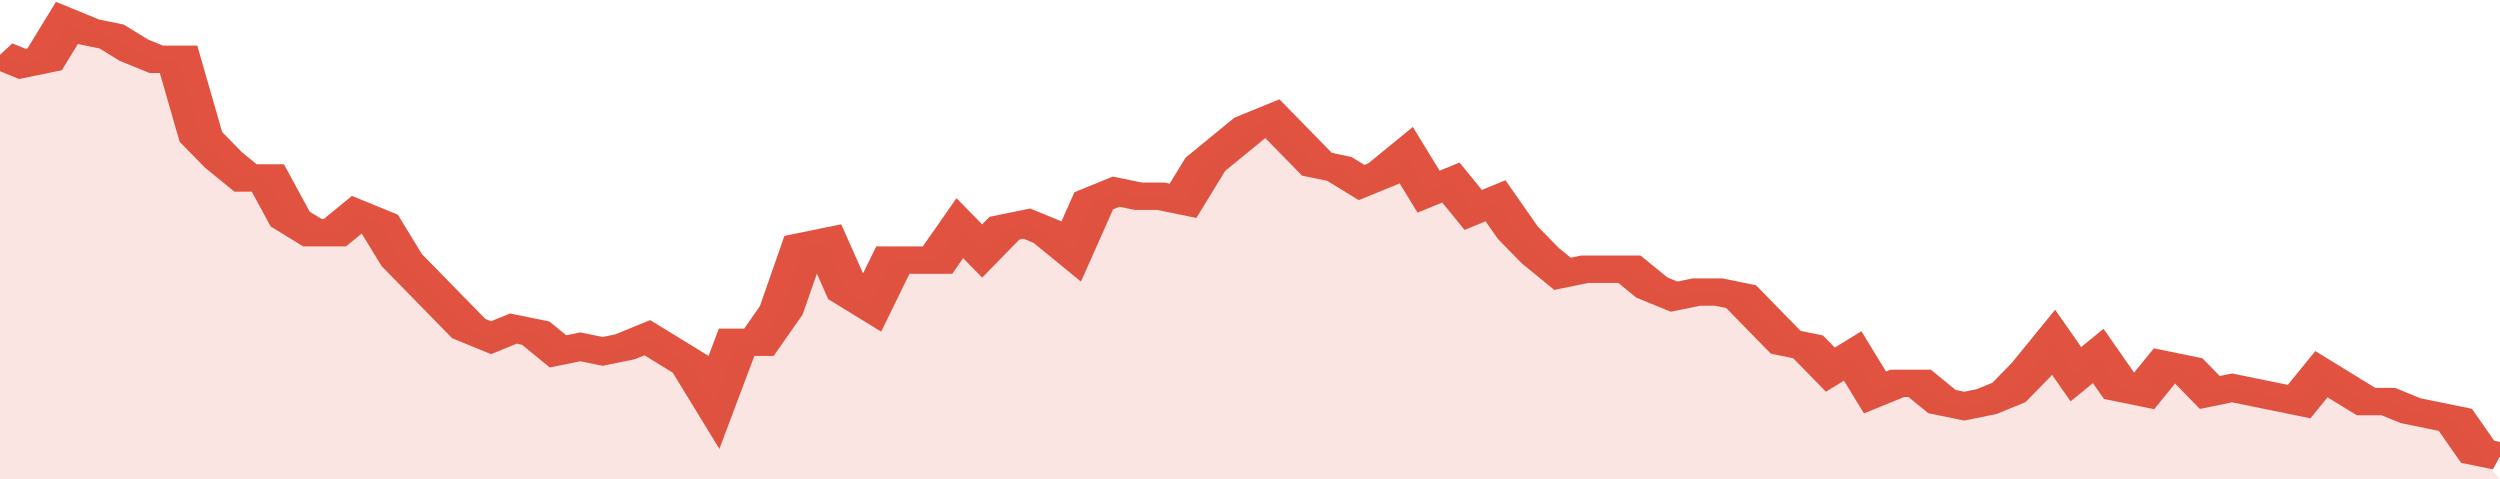
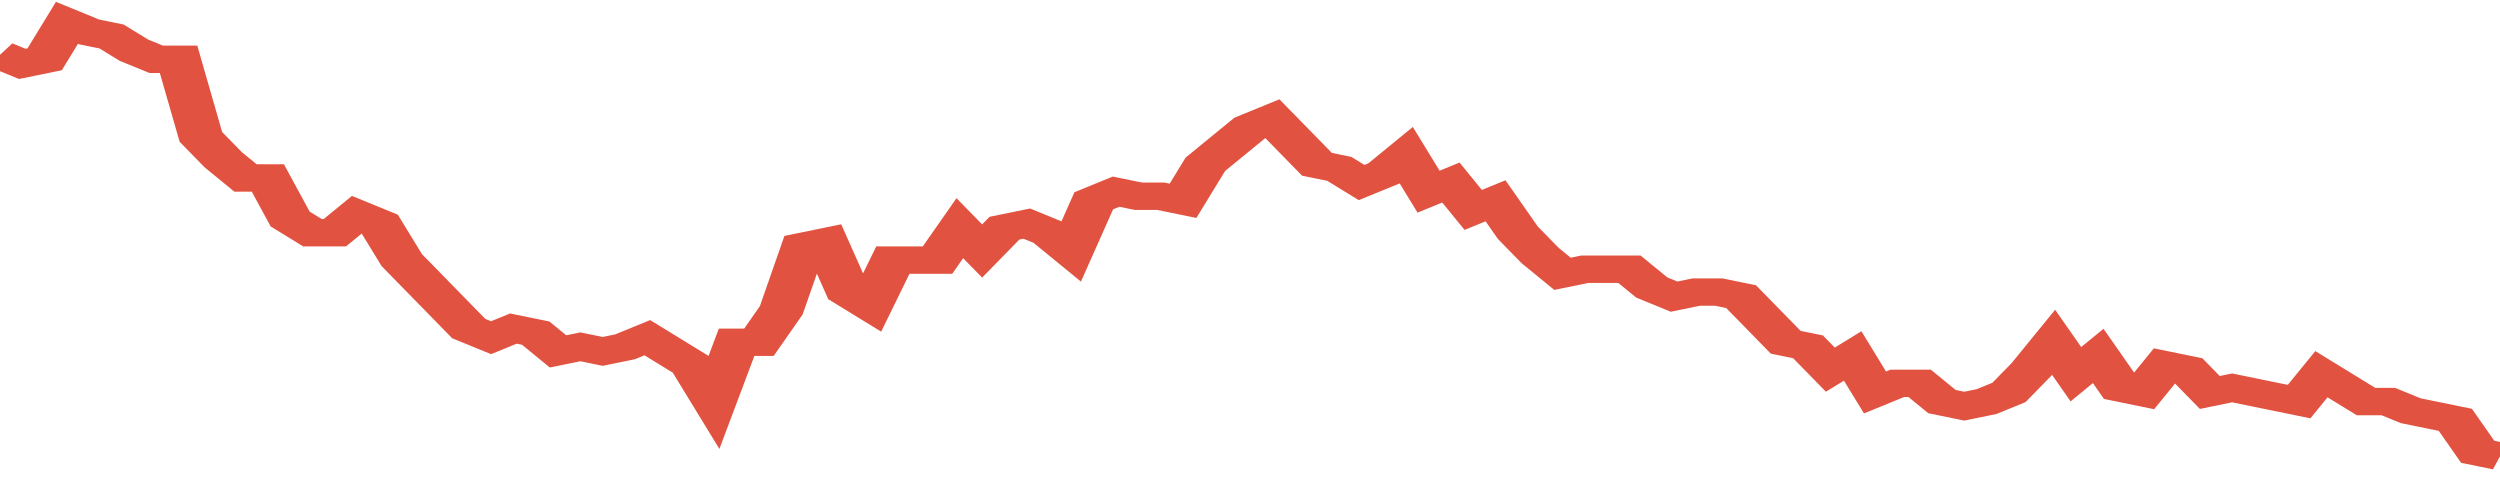
<svg xmlns="http://www.w3.org/2000/svg" viewBox="0 0 336 105" width="120" height="23" preserveAspectRatio="none">
  <polyline fill="none" stroke="#E15241" stroke-width="6" points="0, 12 3, 14 6, 13 9, 5 12, 7 15, 8 18, 11 21, 13 24, 13 27, 30 30, 35 33, 39 36, 39 39, 48 42, 51 45, 51 48, 47 51, 49 54, 57 57, 62 60, 67 63, 72 66, 74 69, 72 72, 73 75, 77 78, 76 81, 77 84, 76 87, 74 90, 77 93, 80 96, 88 99, 75 102, 75 105, 68 108, 54 111, 53 114, 64 117, 67 120, 57 123, 57 126, 57 129, 50 132, 55 135, 50 138, 49 141, 51 144, 55 147, 44 150, 42 153, 43 156, 43 159, 44 162, 36 165, 32 168, 28 171, 26 174, 31 177, 36 180, 37 183, 40 186, 38 189, 34 192, 42 195, 40 198, 46 201, 44 204, 51 207, 56 210, 60 213, 59 216, 59 219, 59 222, 63 225, 65 228, 64 231, 64 234, 65 237, 70 240, 75 243, 76 246, 81 249, 78 252, 86 255, 84 258, 84 261, 88 264, 89 267, 88 270, 86 273, 81 276, 75 279, 82 282, 78 285, 85 288, 86 291, 80 294, 81 297, 86 300, 85 303, 86 306, 87 309, 88 312, 82 315, 85 318, 88 321, 88 324, 90 327, 91 330, 92 333, 99 336, 100 "> </polyline>
-   <polygon fill="#E15241" opacity="0.15" points="0, 105 0, 12 3, 14 6, 13 9, 5 12, 7 15, 8 18, 11 21, 13 24, 13 27, 30 30, 35 33, 39 36, 39 39, 48 42, 51 45, 51 48, 47 51, 49 54, 57 57, 62 60, 67 63, 72 66, 74 69, 72 72, 73 75, 77 78, 76 81, 77 84, 76 87, 74 90, 77 93, 80 96, 88 99, 75 102, 75 105, 68 108, 54 111, 53 114, 64 117, 67 120, 57 123, 57 126, 57 129, 50 132, 55 135, 50 138, 49 141, 51 144, 55 147, 44 150, 42 153, 43 156, 43 159, 44 162, 36 165, 32 168, 28 171, 26 174, 31 177, 36 180, 37 183, 40 186, 38 189, 34 192, 42 195, 40 198, 46 201, 44 204, 51 207, 56 210, 60 213, 59 216, 59 219, 59 222, 63 225, 65 228, 64 231, 64 234, 65 237, 70 240, 75 243, 76 246, 81 249, 78 252, 86 255, 84 258, 84 261, 88 264, 89 267, 88 270, 86 273, 81 276, 75 279, 82 282, 78 285, 85 288, 86 291, 80 294, 81 297, 86 300, 85 303, 86 306, 87 309, 88 312, 82 315, 85 318, 88 321, 88 324, 90 327, 91 330, 92 333, 99 336, 105 " />
</svg>